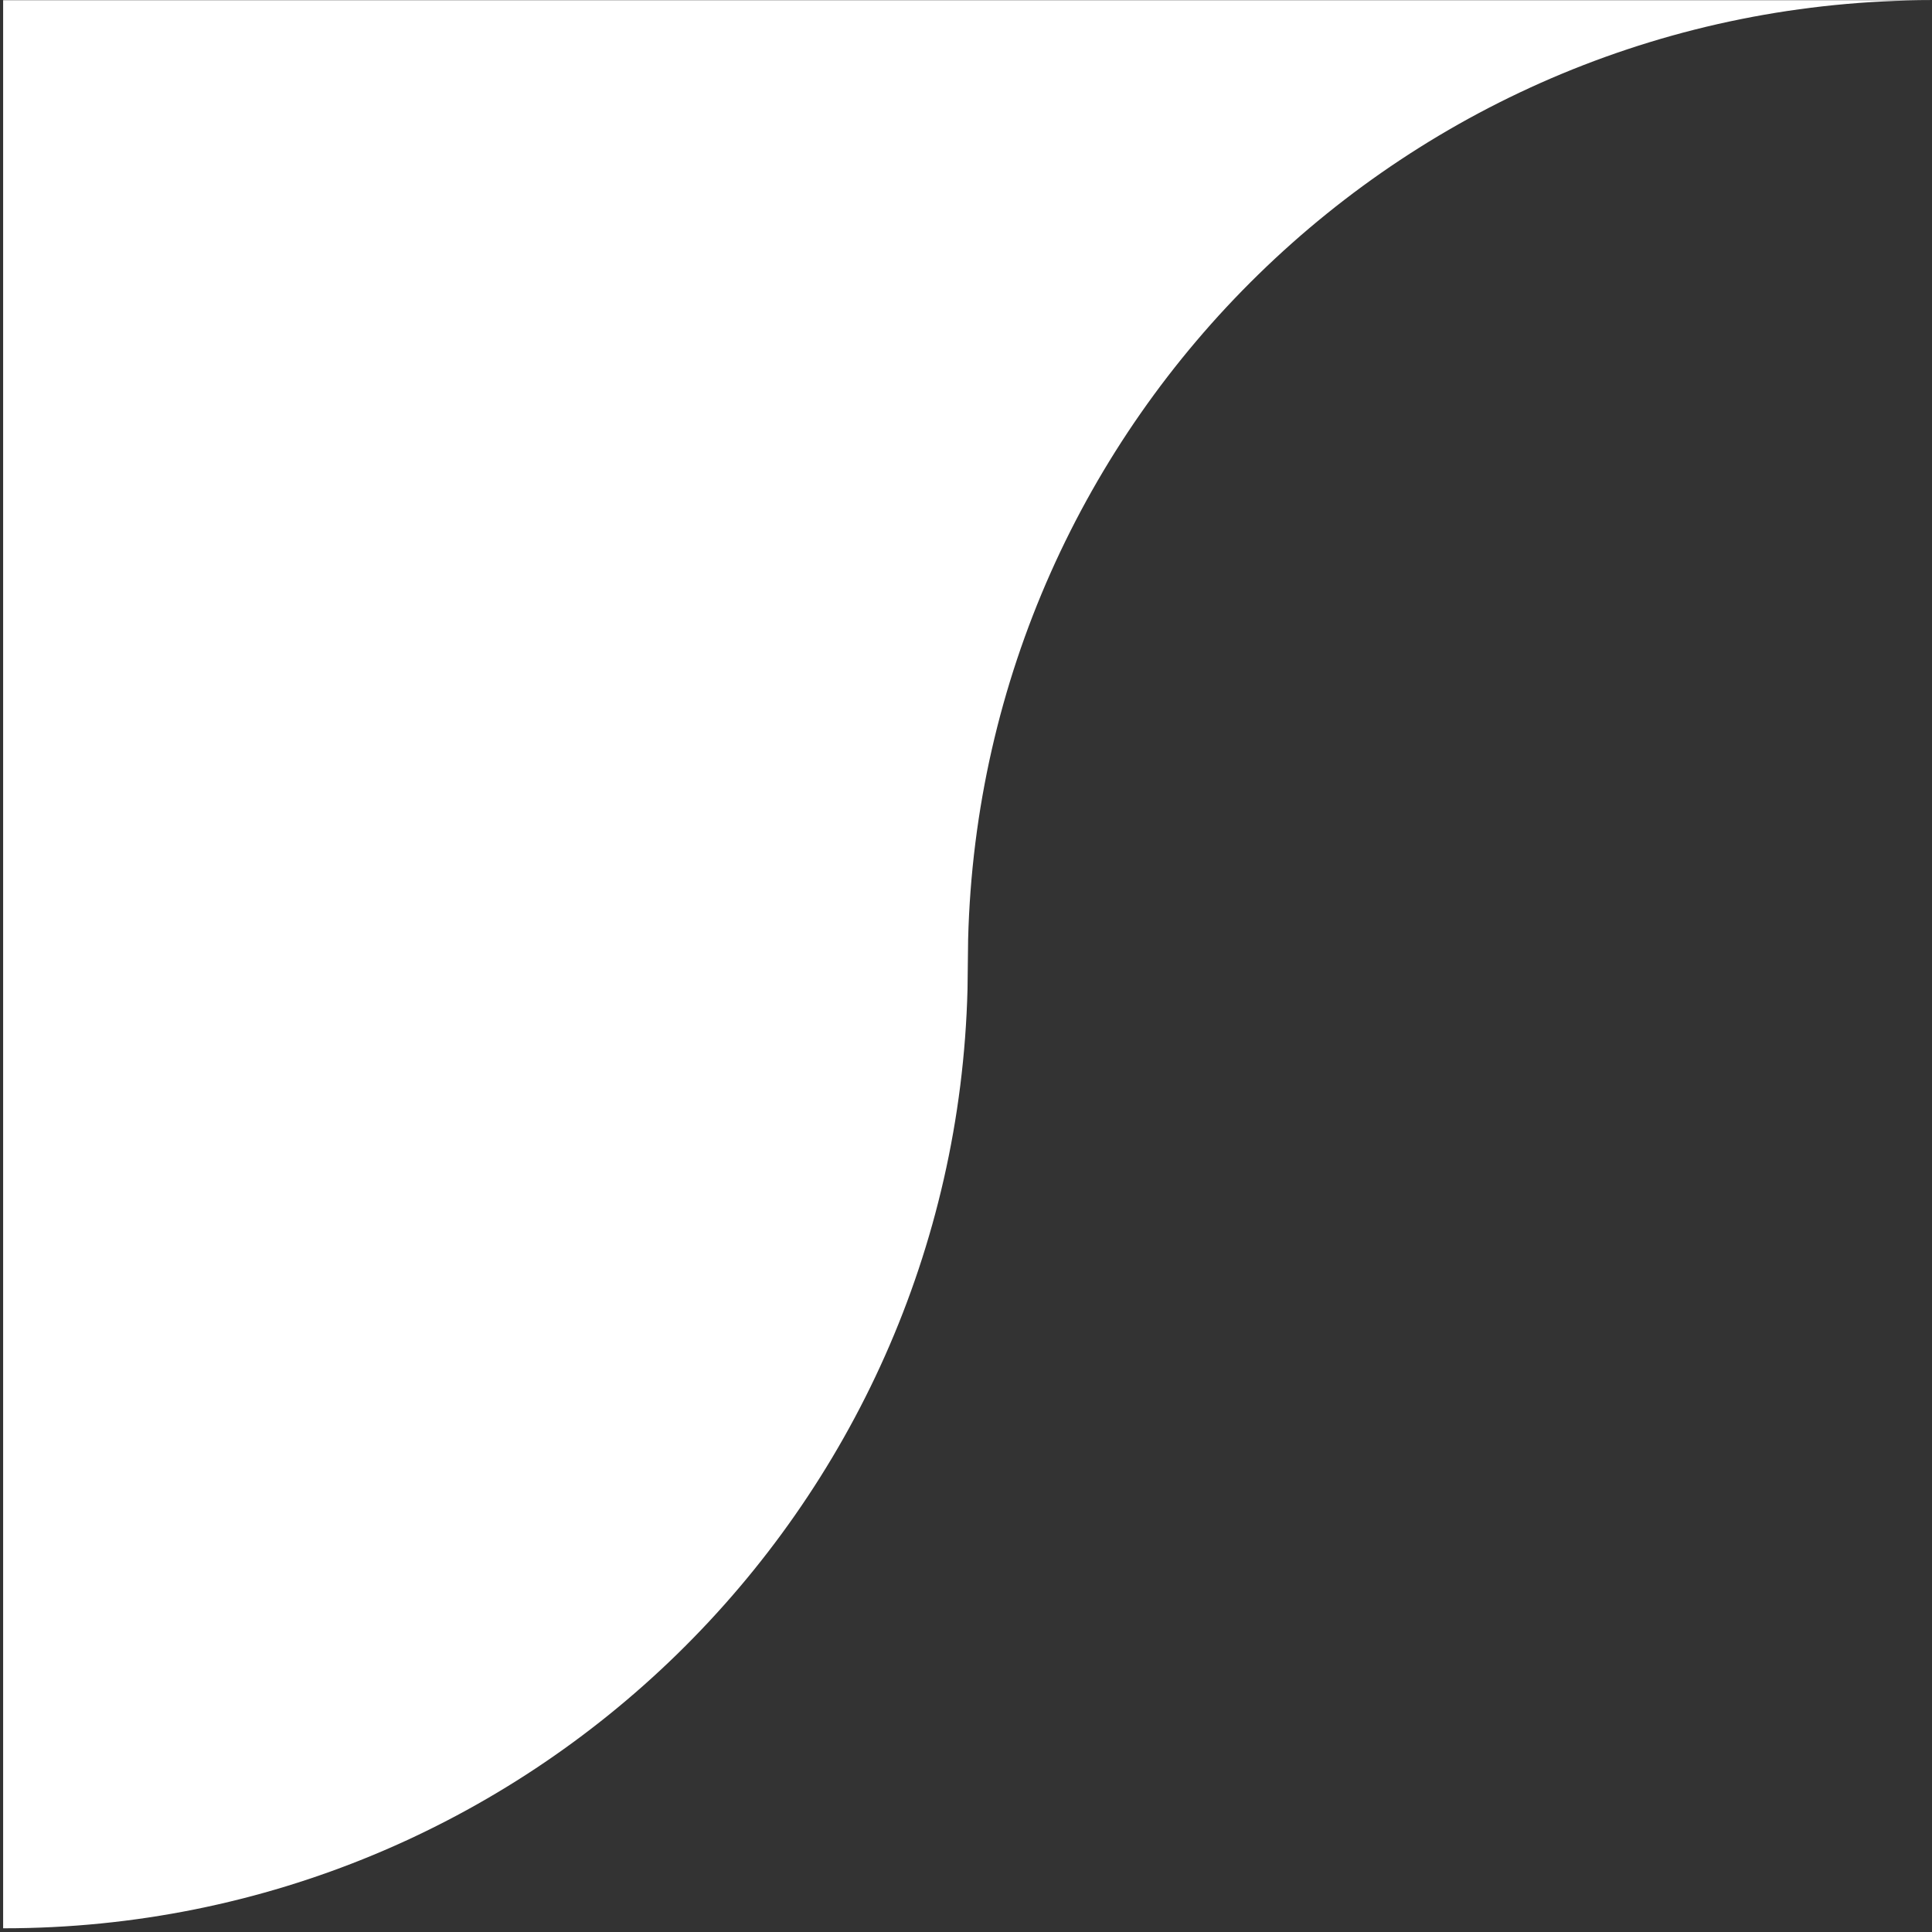
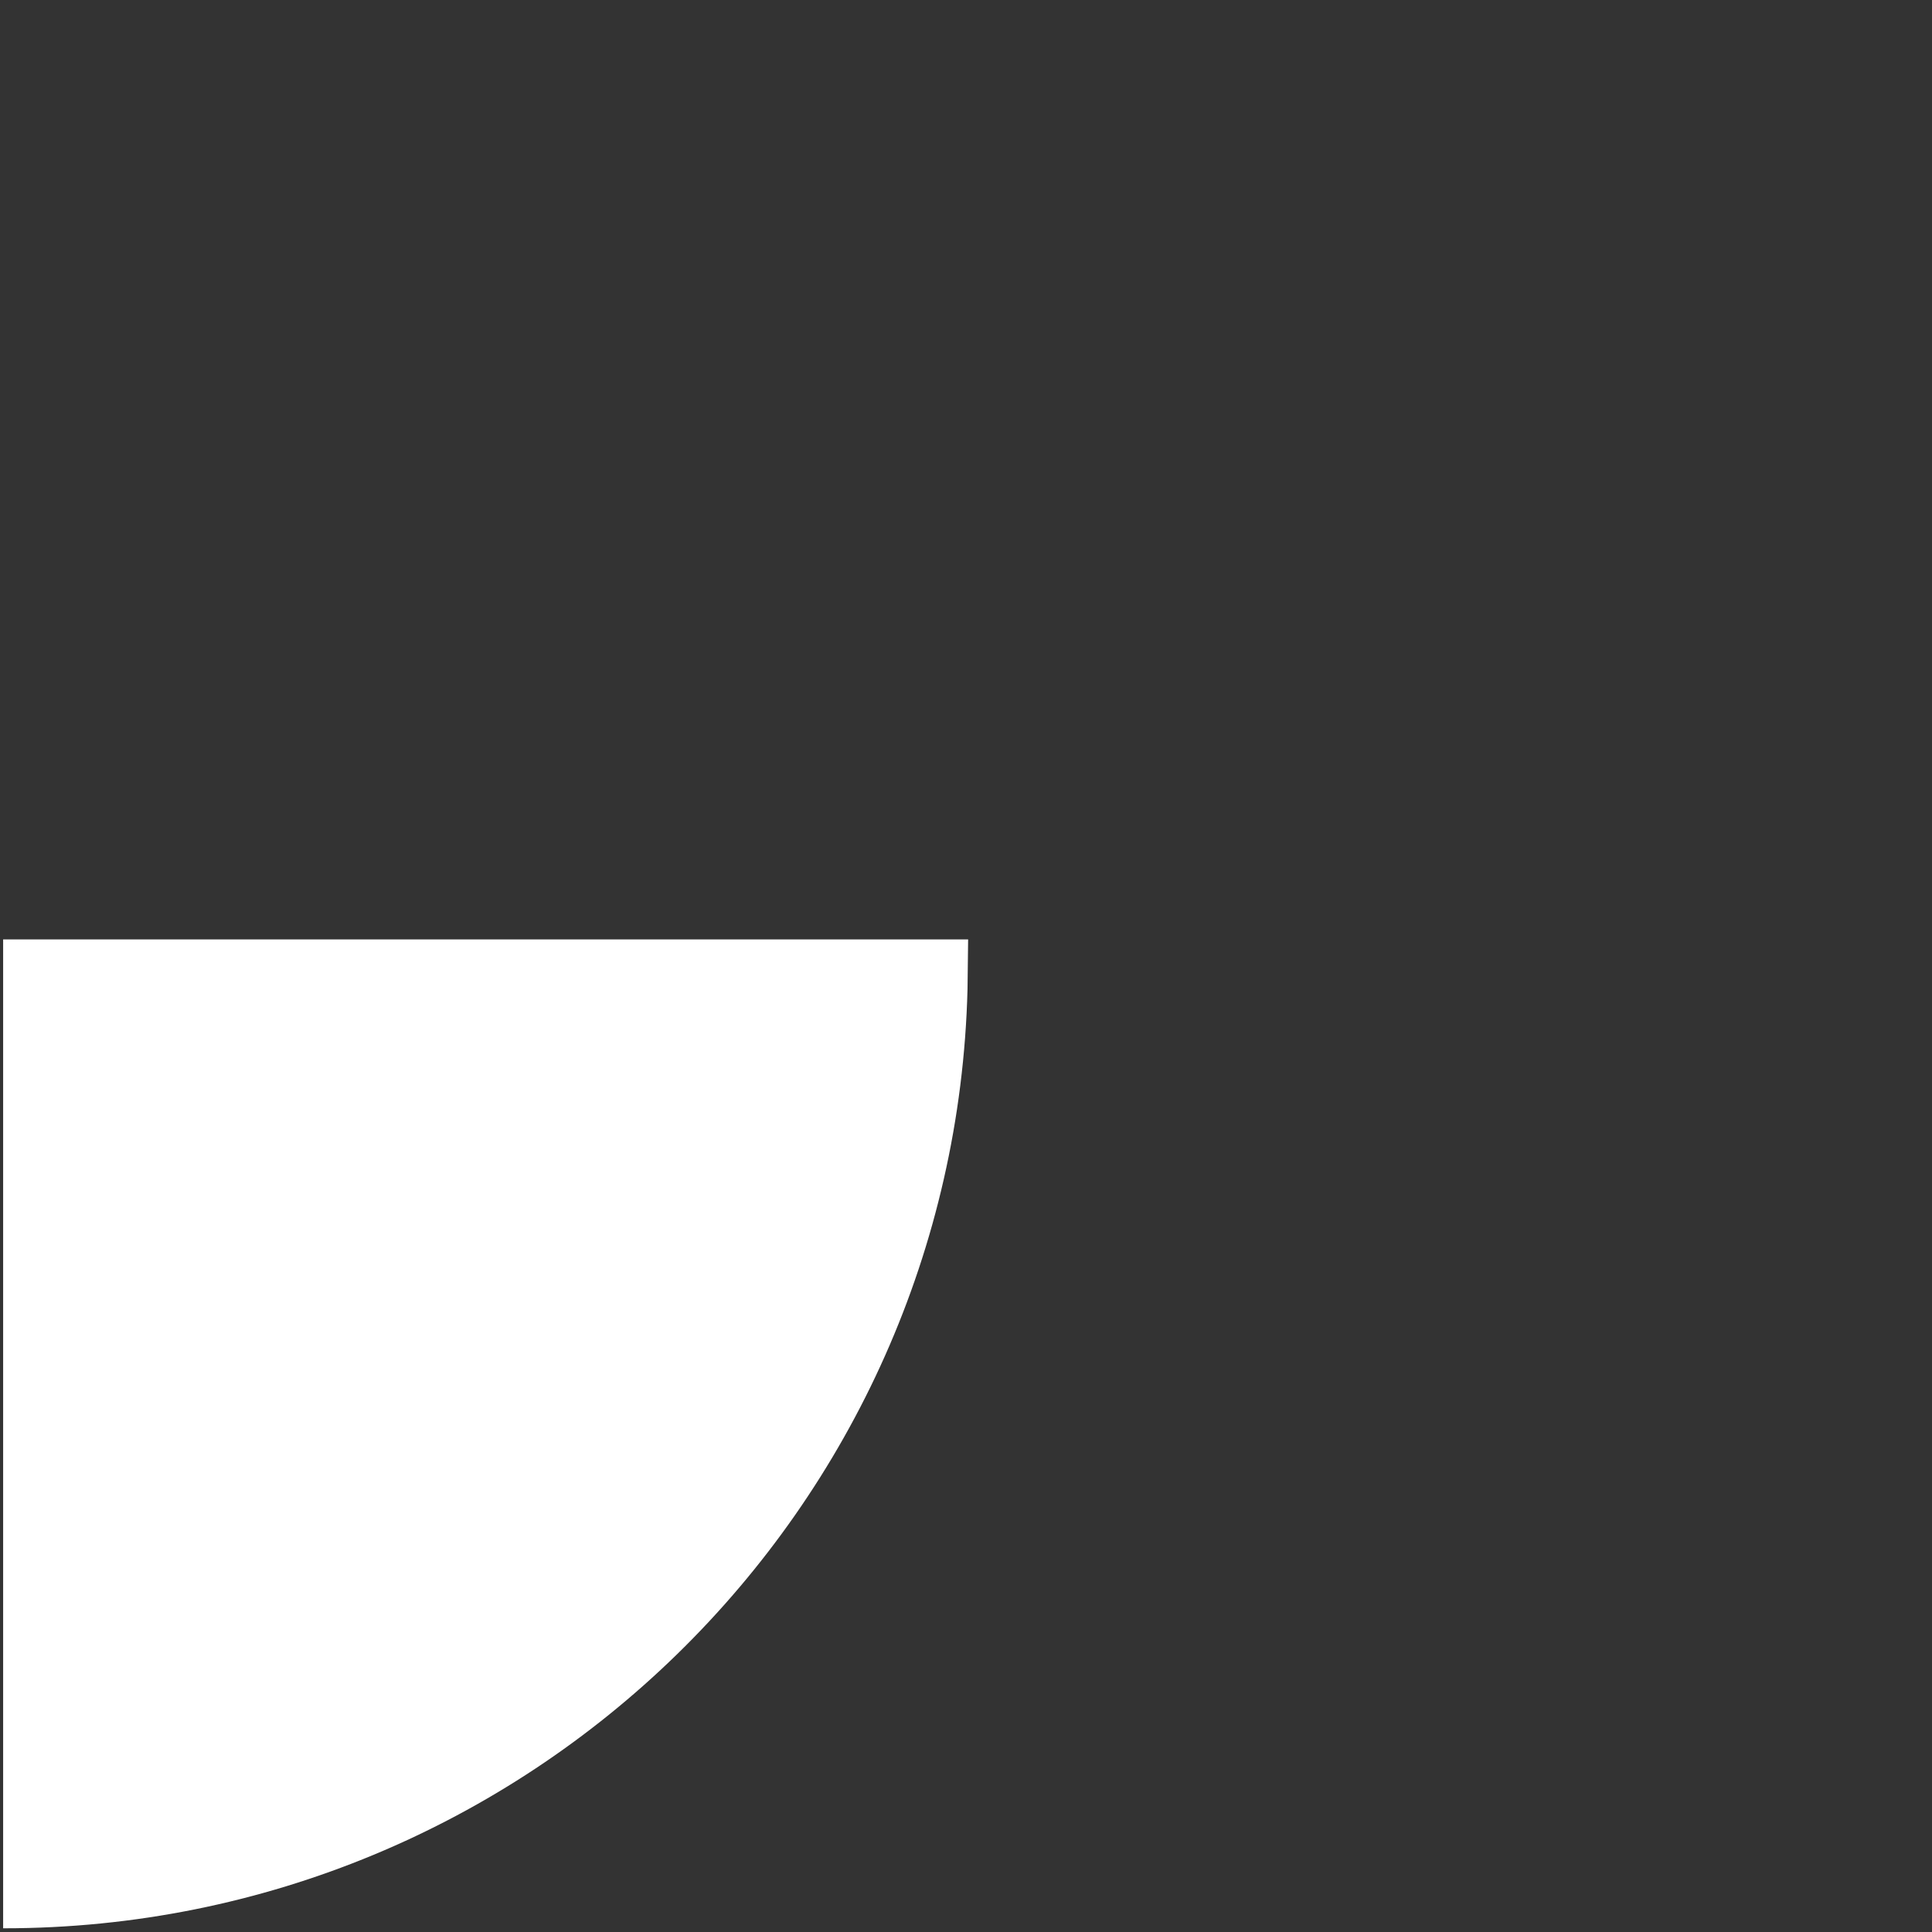
<svg xmlns="http://www.w3.org/2000/svg" width="61" height="61" viewBox="0 0 61 61" fill="none">
  <rect x="0" y="0" width="61" height="61" fill="#333333" stroke="none" />
-   <path d="M0.099 60.883H0.12C16.668 60.883 30.131 47.678 30.548 31.23L30.567 29.66C30.984 13.212 44.448 0.007 60.996 0.007H0.099V60.883Z" fill="white" />
+   <path d="M0.099 60.883H0.12C16.668 60.883 30.131 47.678 30.548 31.23L30.567 29.66H0.099V60.883Z" fill="white" />
</svg>